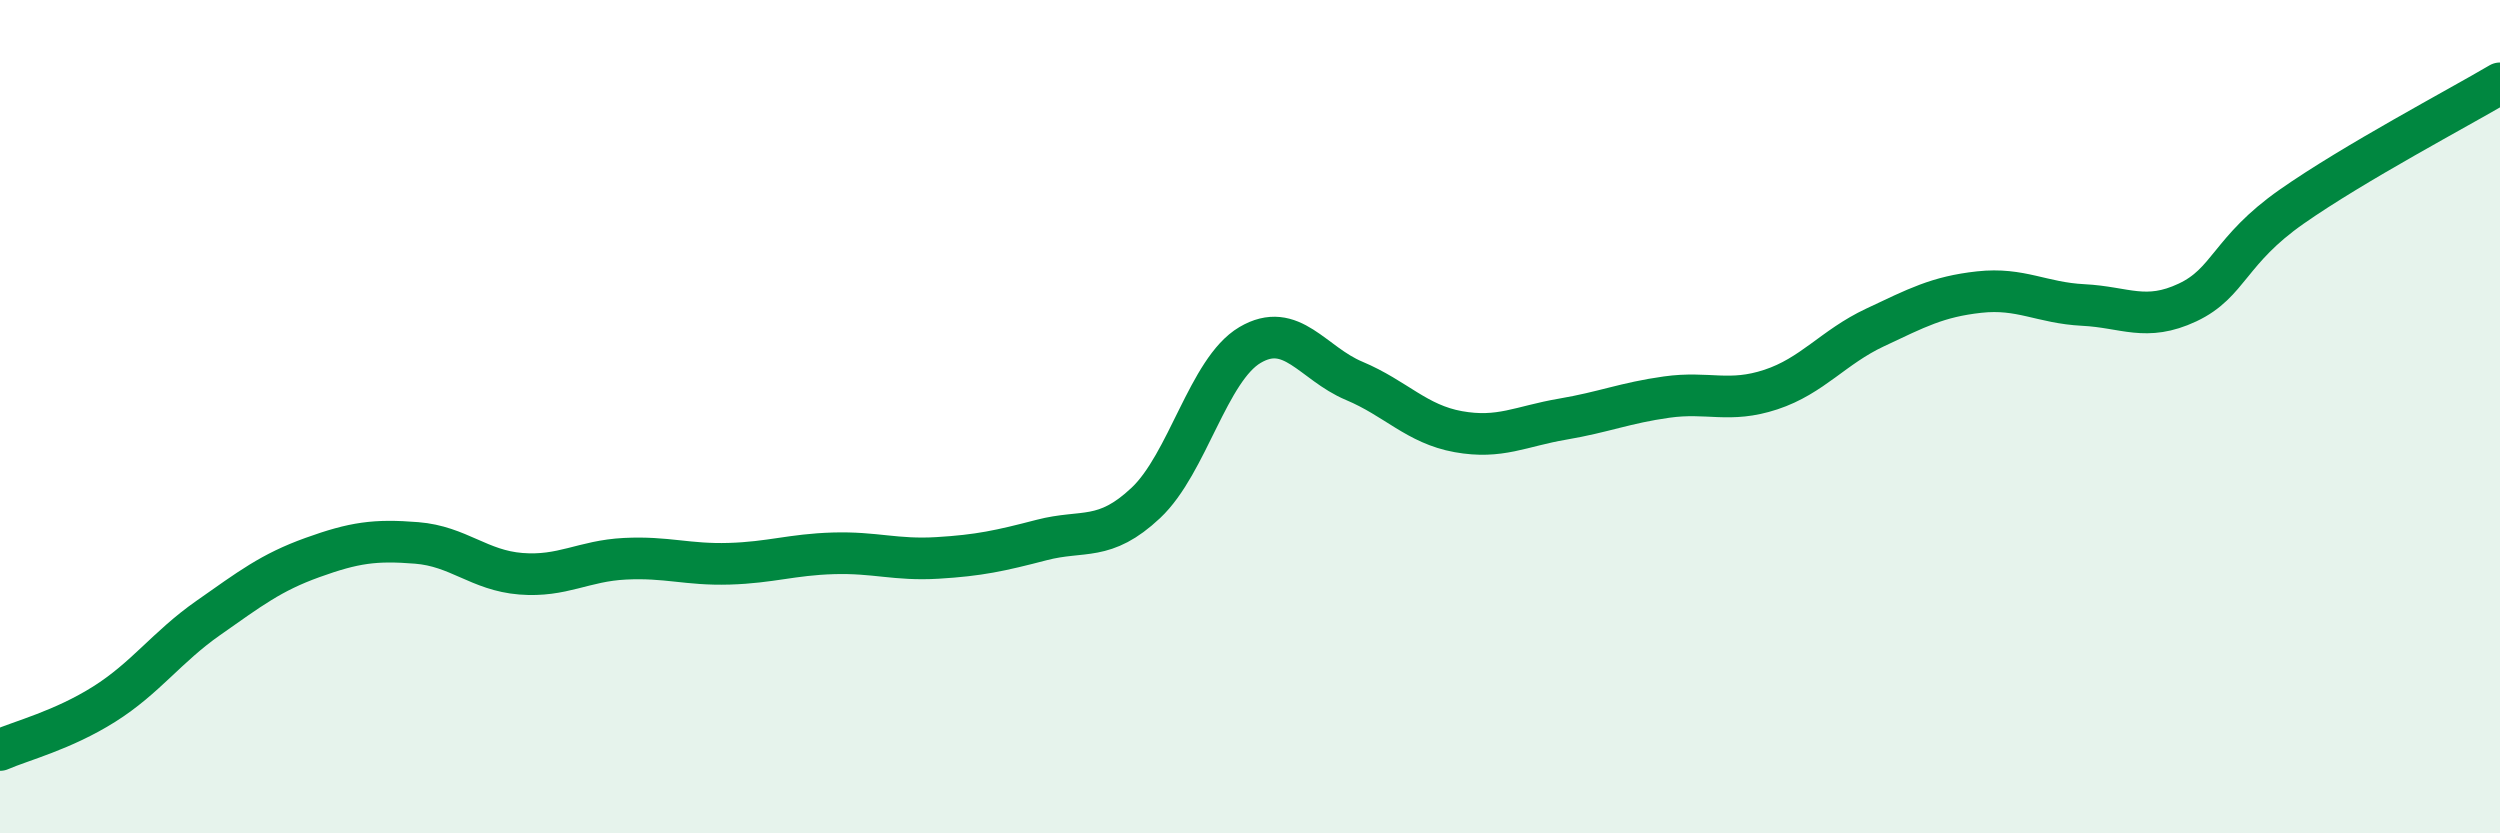
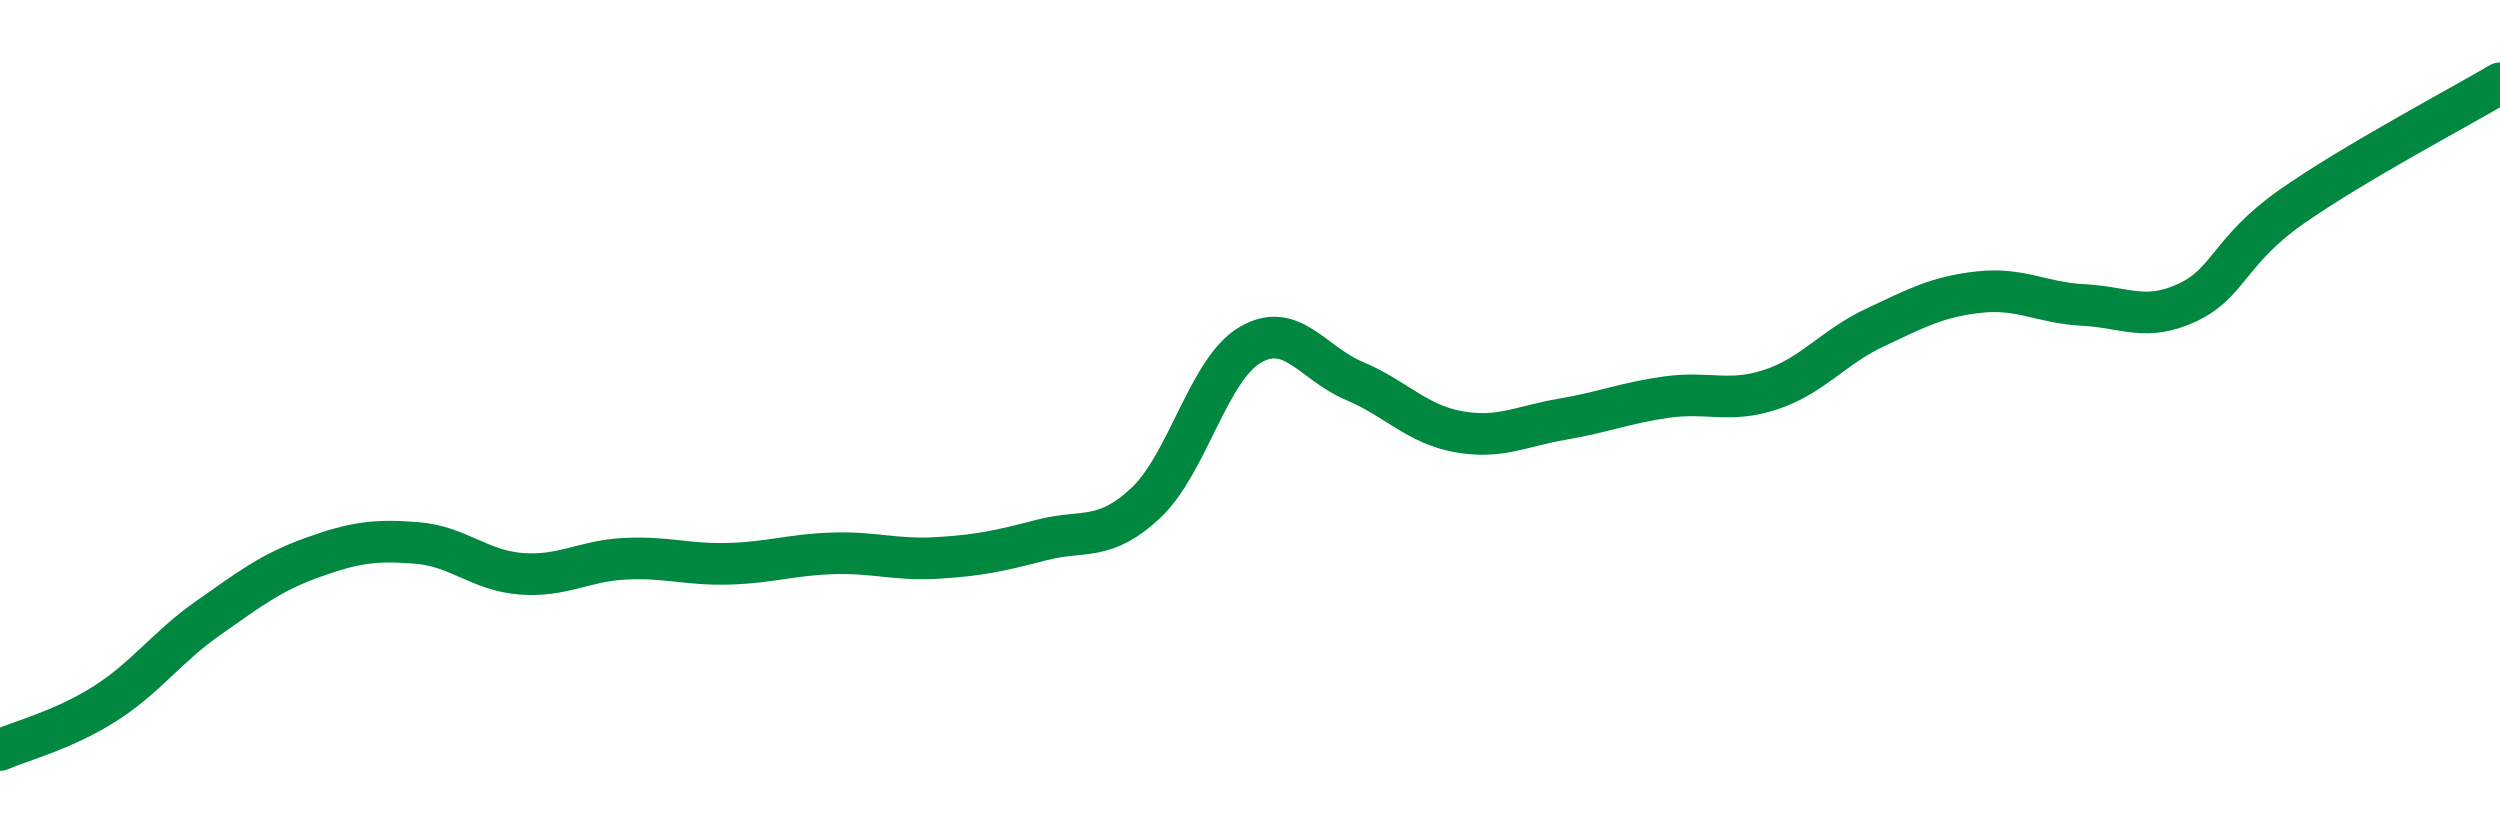
<svg xmlns="http://www.w3.org/2000/svg" width="60" height="20" viewBox="0 0 60 20">
-   <path d="M 0,18 C 0.5,17.78 1.5,17.53 2.5,16.9 C 3.5,16.27 4,15.53 5,14.83 C 6,14.13 6.5,13.74 7.5,13.38 C 8.5,13.02 9,12.95 10,13.03 C 11,13.11 11.5,13.69 12.5,13.77 C 13.5,13.85 14,13.46 15,13.41 C 16,13.36 16.5,13.56 17.5,13.53 C 18.5,13.5 19,13.31 20,13.28 C 21,13.25 21.5,13.45 22.5,13.39 C 23.5,13.33 24,13.22 25,12.96 C 26,12.7 26.5,13.01 27.5,12.07 C 28.5,11.13 29,8.87 30,8.28 C 31,7.69 31.5,8.72 32.5,9.14 C 33.5,9.56 34,10.18 35,10.36 C 36,10.54 36.5,10.23 37.5,10.06 C 38.5,9.89 39,9.67 40,9.53 C 41,9.39 41.5,9.68 42.5,9.35 C 43.5,9.02 44,8.33 45,7.86 C 46,7.39 46.5,7.12 47.5,7.01 C 48.5,6.9 49,7.27 50,7.32 C 51,7.37 51.5,7.73 52.5,7.26 C 53.5,6.79 53.5,6.01 55,4.96 C 56.5,3.91 59,2.59 60,2L60 20L0 20Z" fill="#008740" opacity="0.1" stroke-linecap="round" stroke-linejoin="round" />
  <path d="M 0,18 C 0.5,17.78 1.5,17.53 2.5,16.9 C 3.5,16.27 4,15.53 5,14.83 C 6,14.13 6.5,13.74 7.5,13.38 C 8.5,13.02 9,12.95 10,13.03 C 11,13.11 11.5,13.69 12.5,13.77 C 13.5,13.85 14,13.46 15,13.41 C 16,13.36 16.5,13.56 17.5,13.53 C 18.5,13.5 19,13.31 20,13.28 C 21,13.25 21.5,13.45 22.5,13.39 C 23.5,13.33 24,13.22 25,12.96 C 26,12.7 26.5,13.01 27.5,12.07 C 28.5,11.13 29,8.87 30,8.28 C 31,7.69 31.5,8.72 32.5,9.14 C 33.5,9.56 34,10.18 35,10.36 C 36,10.54 36.5,10.23 37.5,10.06 C 38.5,9.89 39,9.67 40,9.53 C 41,9.39 41.5,9.68 42.5,9.35 C 43.5,9.02 44,8.33 45,7.86 C 46,7.39 46.5,7.12 47.5,7.01 C 48.5,6.9 49,7.27 50,7.32 C 51,7.37 51.5,7.73 52.5,7.26 C 53.5,6.79 53.5,6.01 55,4.96 C 56.5,3.91 59,2.59 60,2" stroke="#008740" stroke-width="1" fill="none" stroke-linecap="round" stroke-linejoin="round" />
</svg>